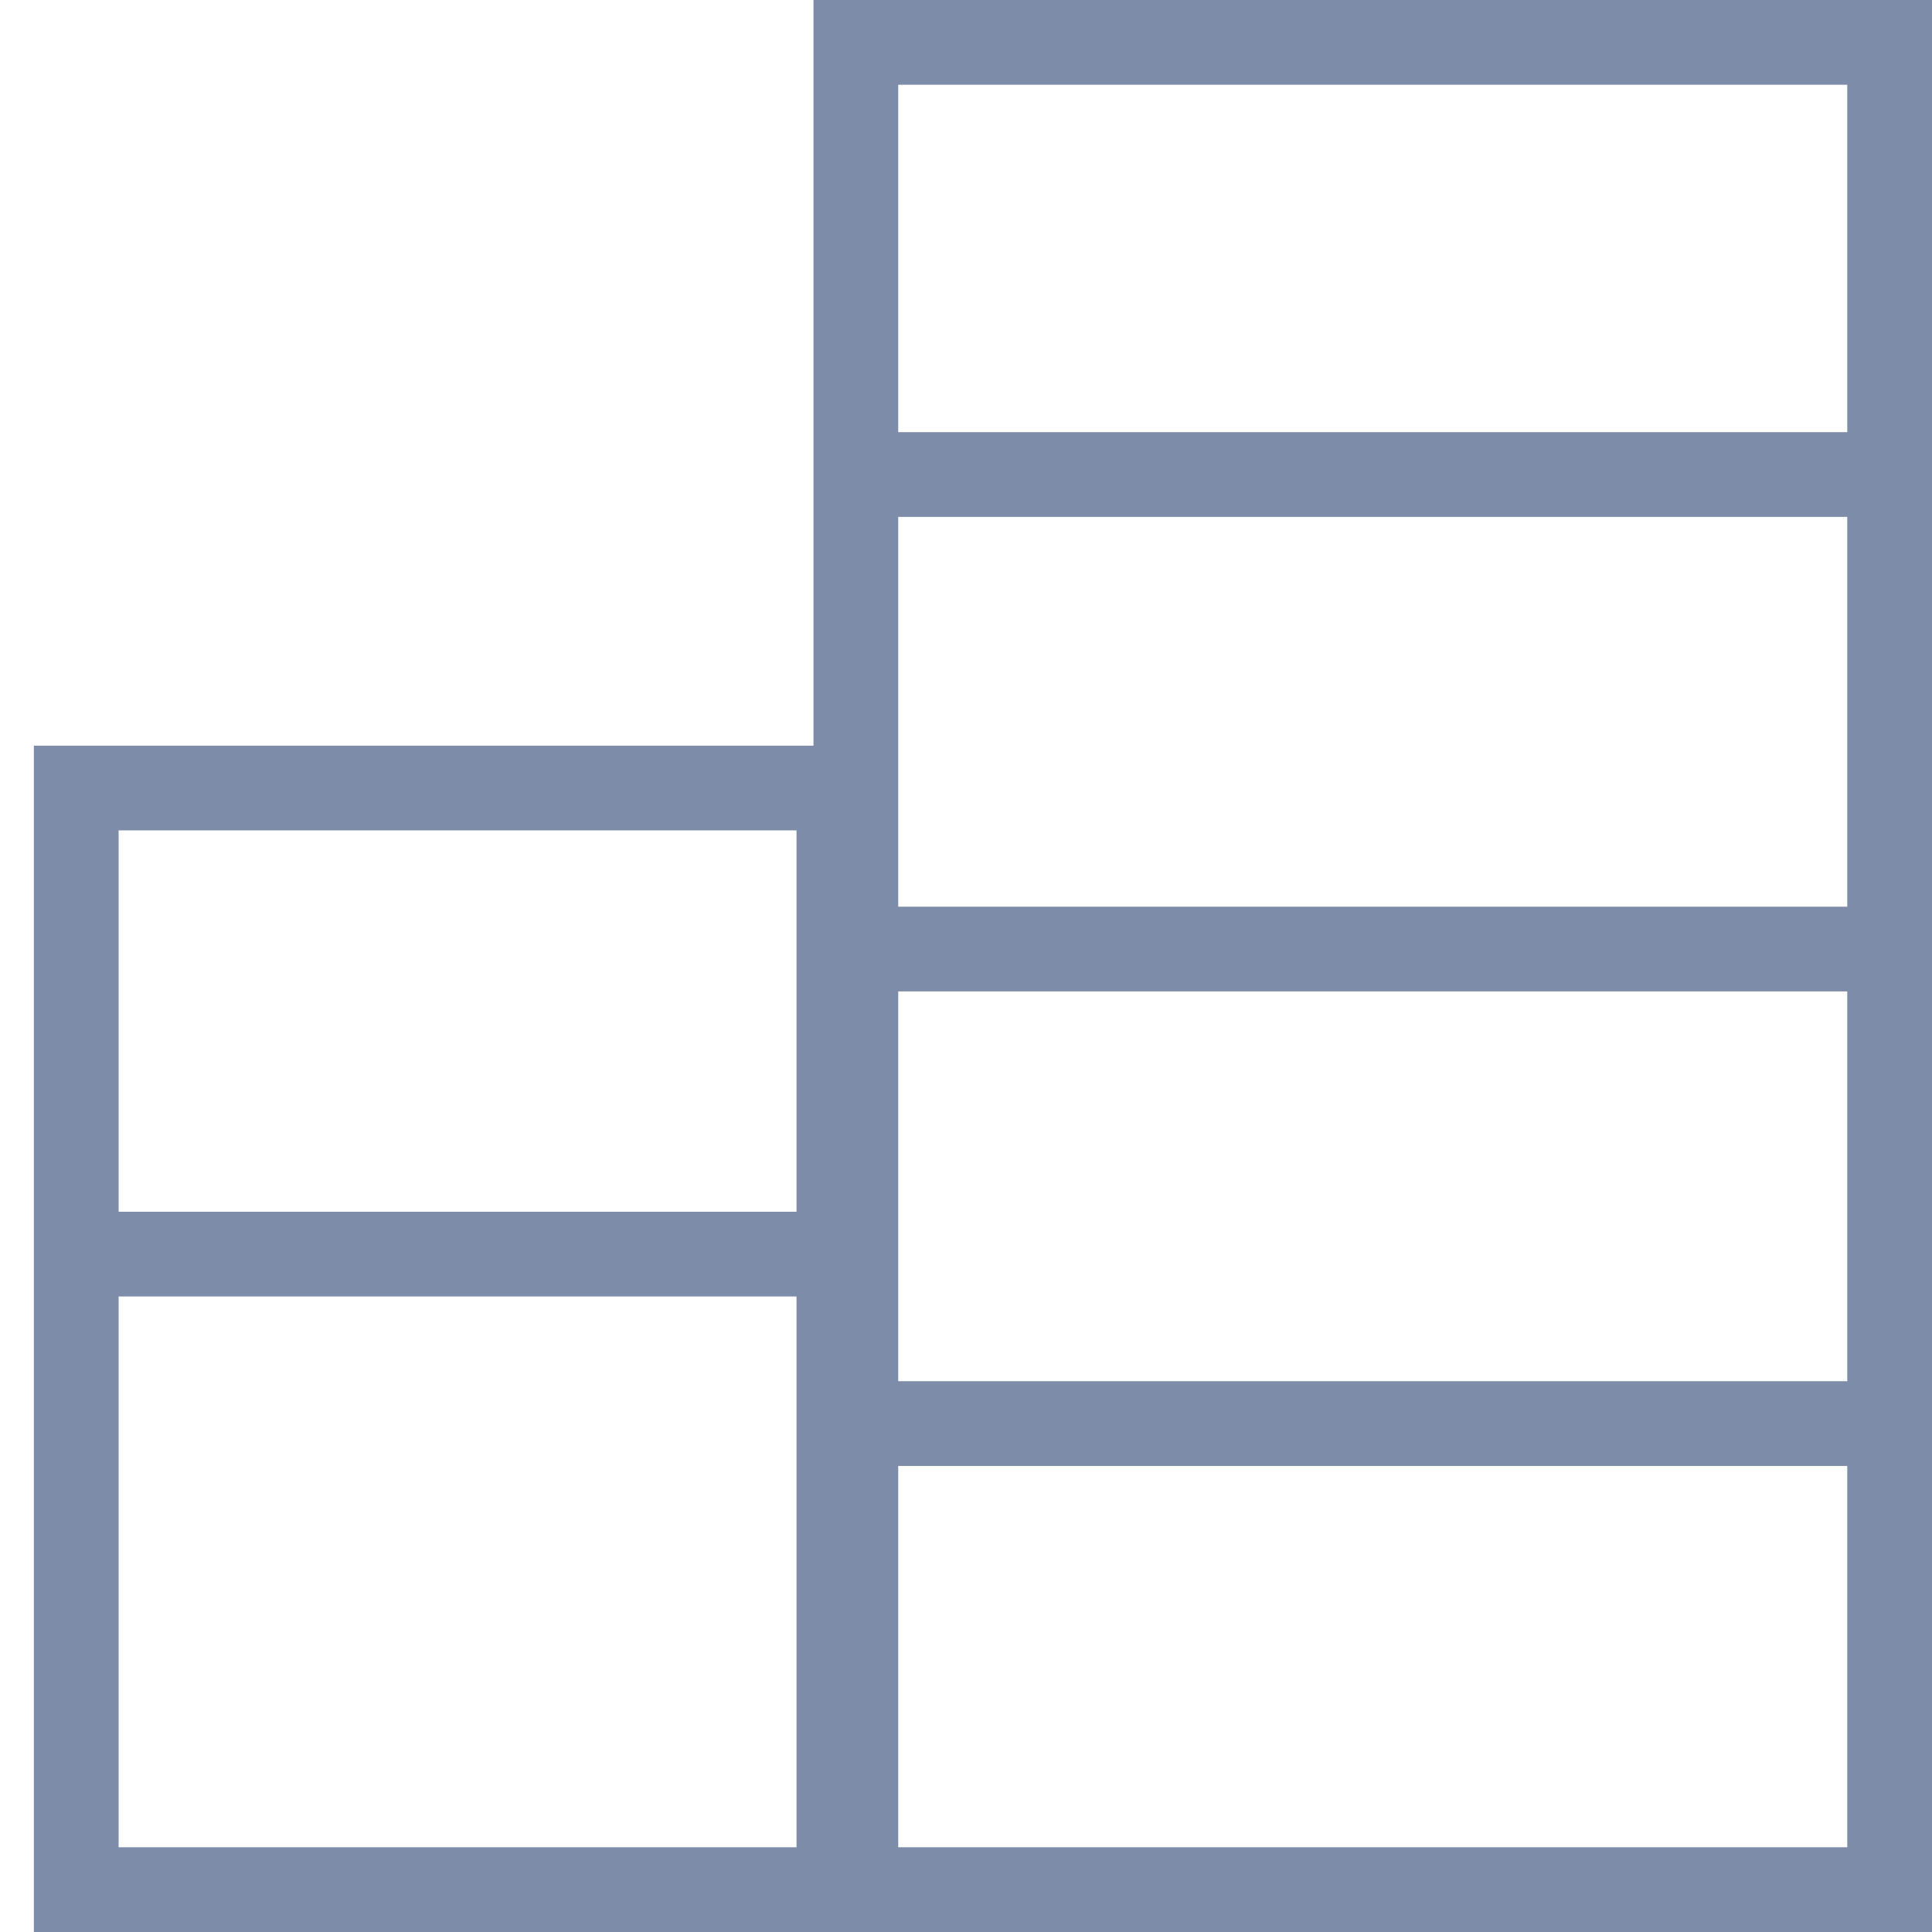
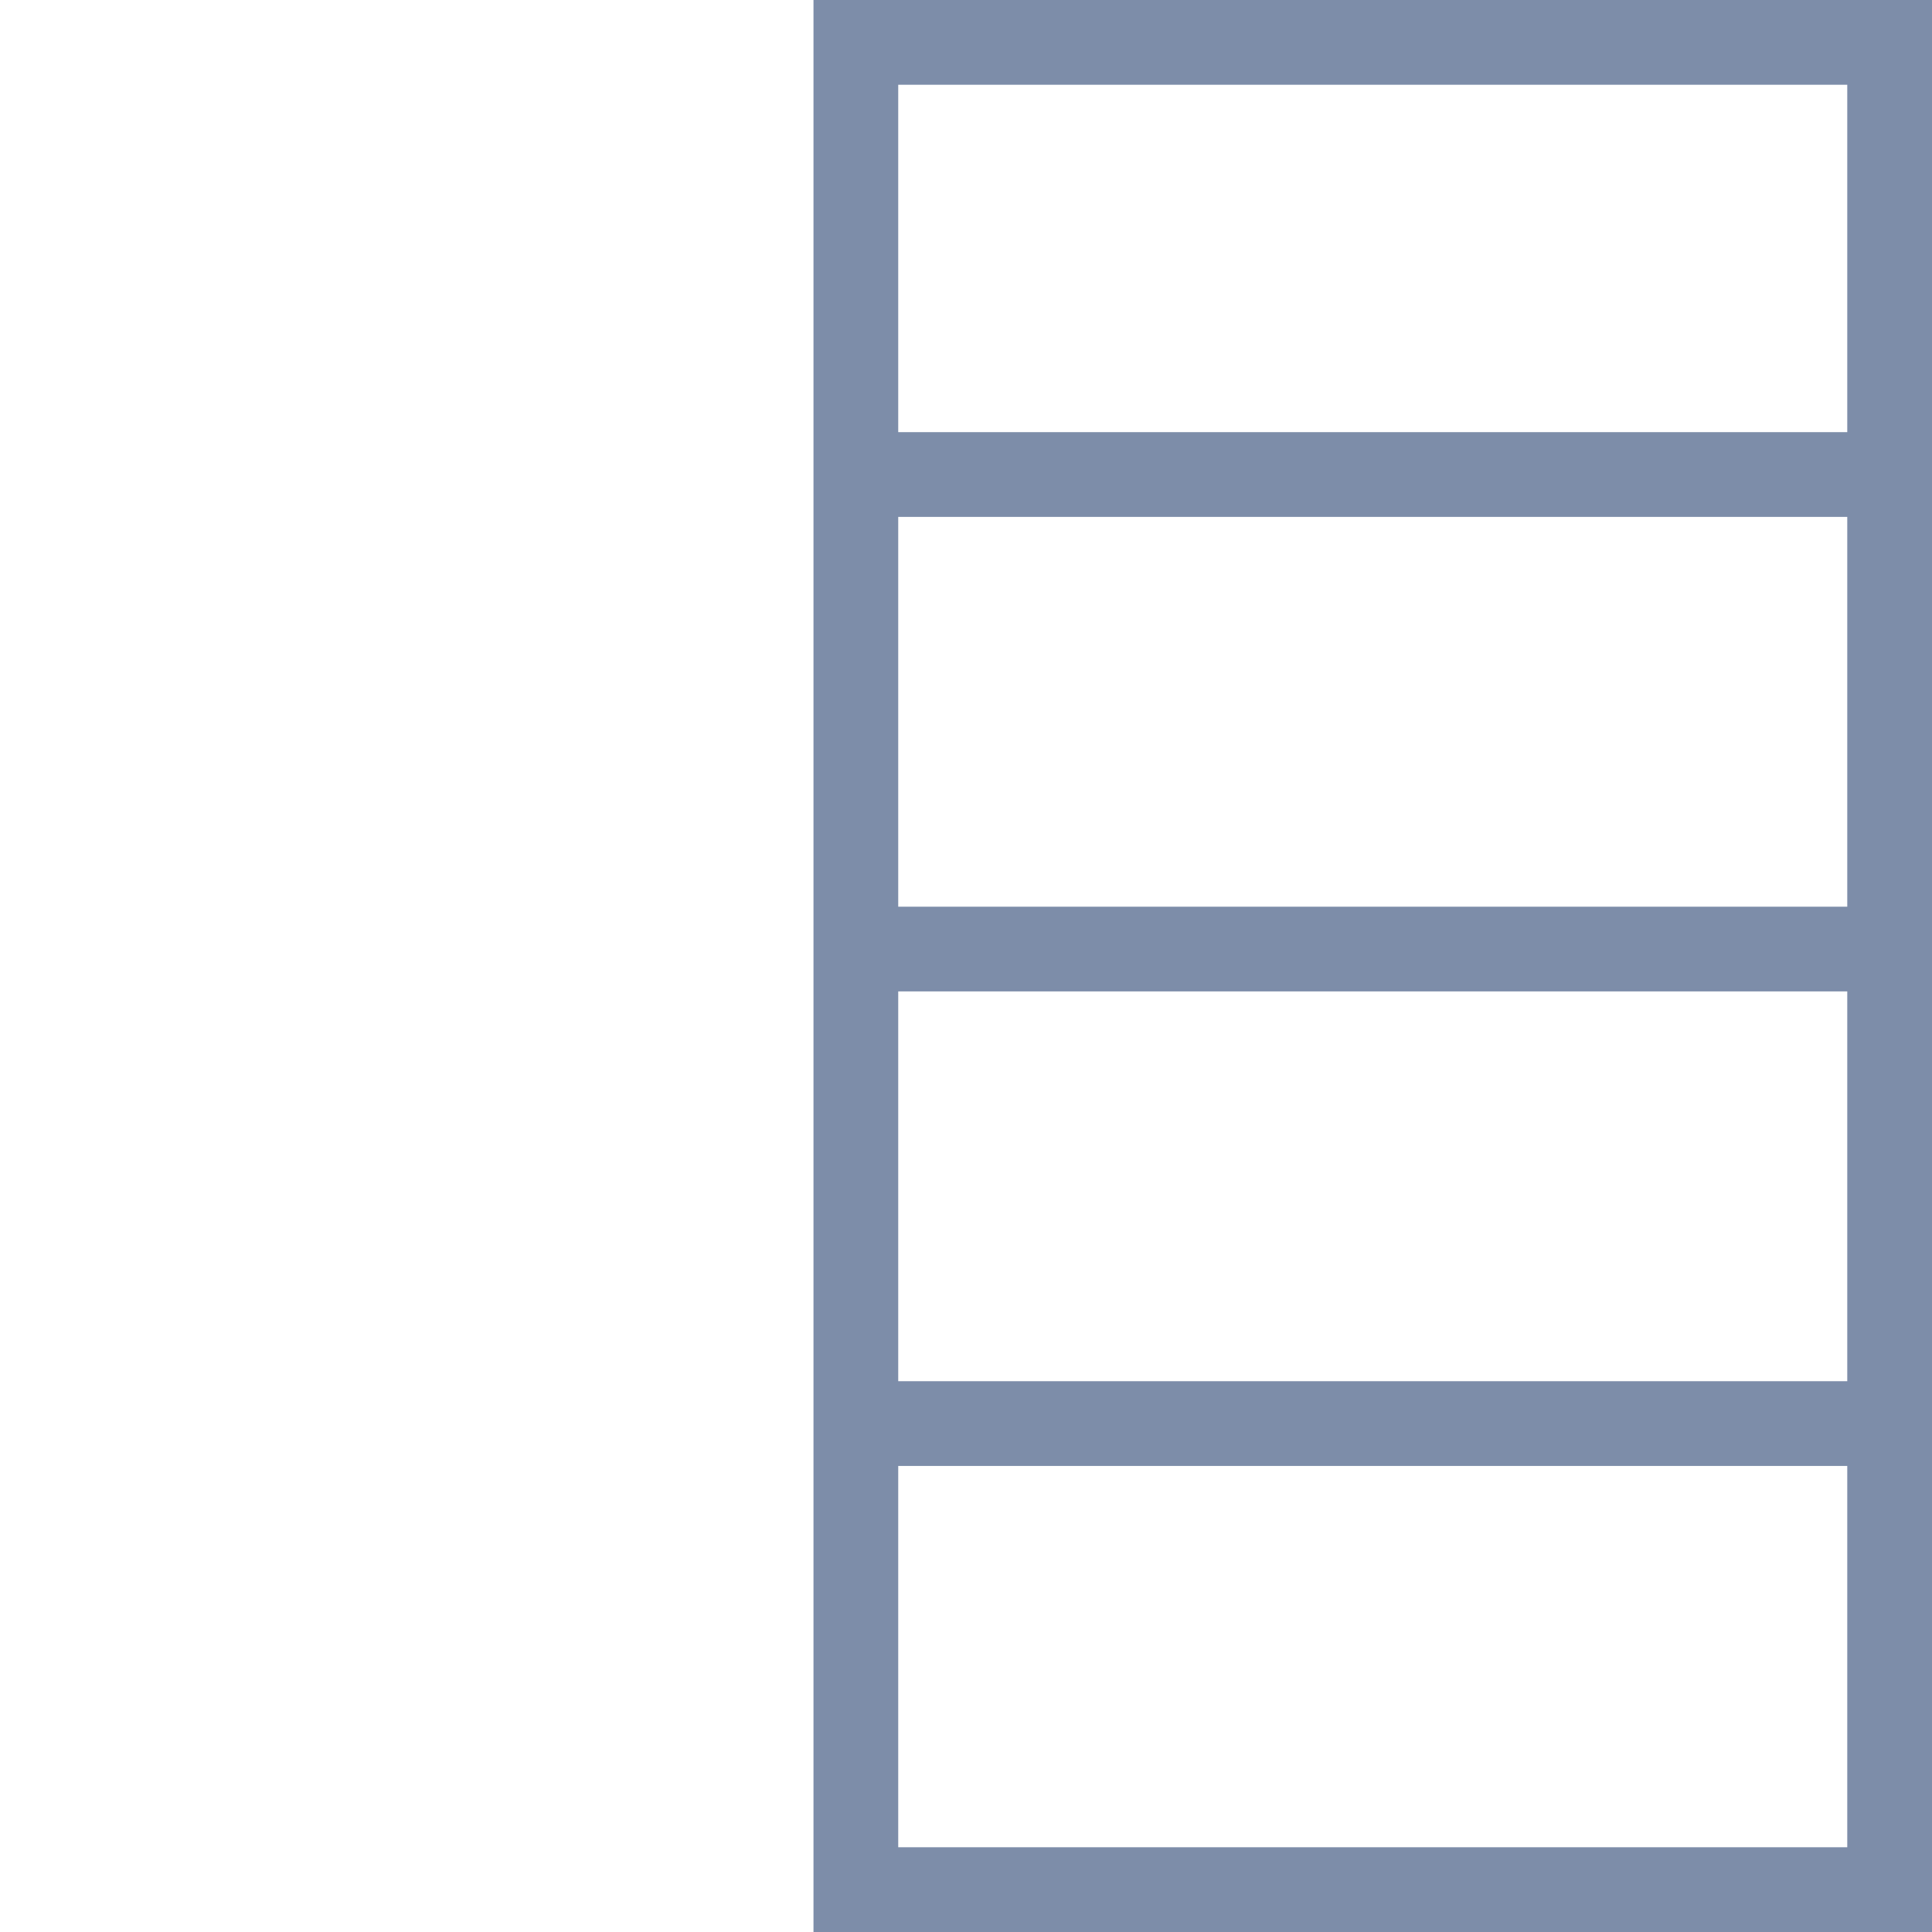
<svg xmlns="http://www.w3.org/2000/svg" width="50" height="50" fill="none">
  <path fill-rule="evenodd" clip-rule="evenodd" d="M23.246 2.193h24.561v45.614H23.246V2.193zM50 0v50H21.053V0H50z" fill="#7D8DA9" />
  <path fill-rule="evenodd" clip-rule="evenodd" d="M21.93 11.184h27.193v2.193H21.93v-2.193zm0 12.281h27.193v2.193H21.93v-2.193zm0 12.28h27.193v2.194H21.93v-2.194z" fill="#7D8DA9" />
-   <path fill-rule="evenodd" clip-rule="evenodd" d="M3.07 21.49h17.544v26.317H3.07V21.49zm19.737-2.192V50H.877V19.298h21.93z" fill="#7D8DA9" />
-   <path fill-rule="evenodd" clip-rule="evenodd" d="M1.316 31.36H21.93v2.193H1.316V31.36z" fill="#7D8DA9" />
</svg>